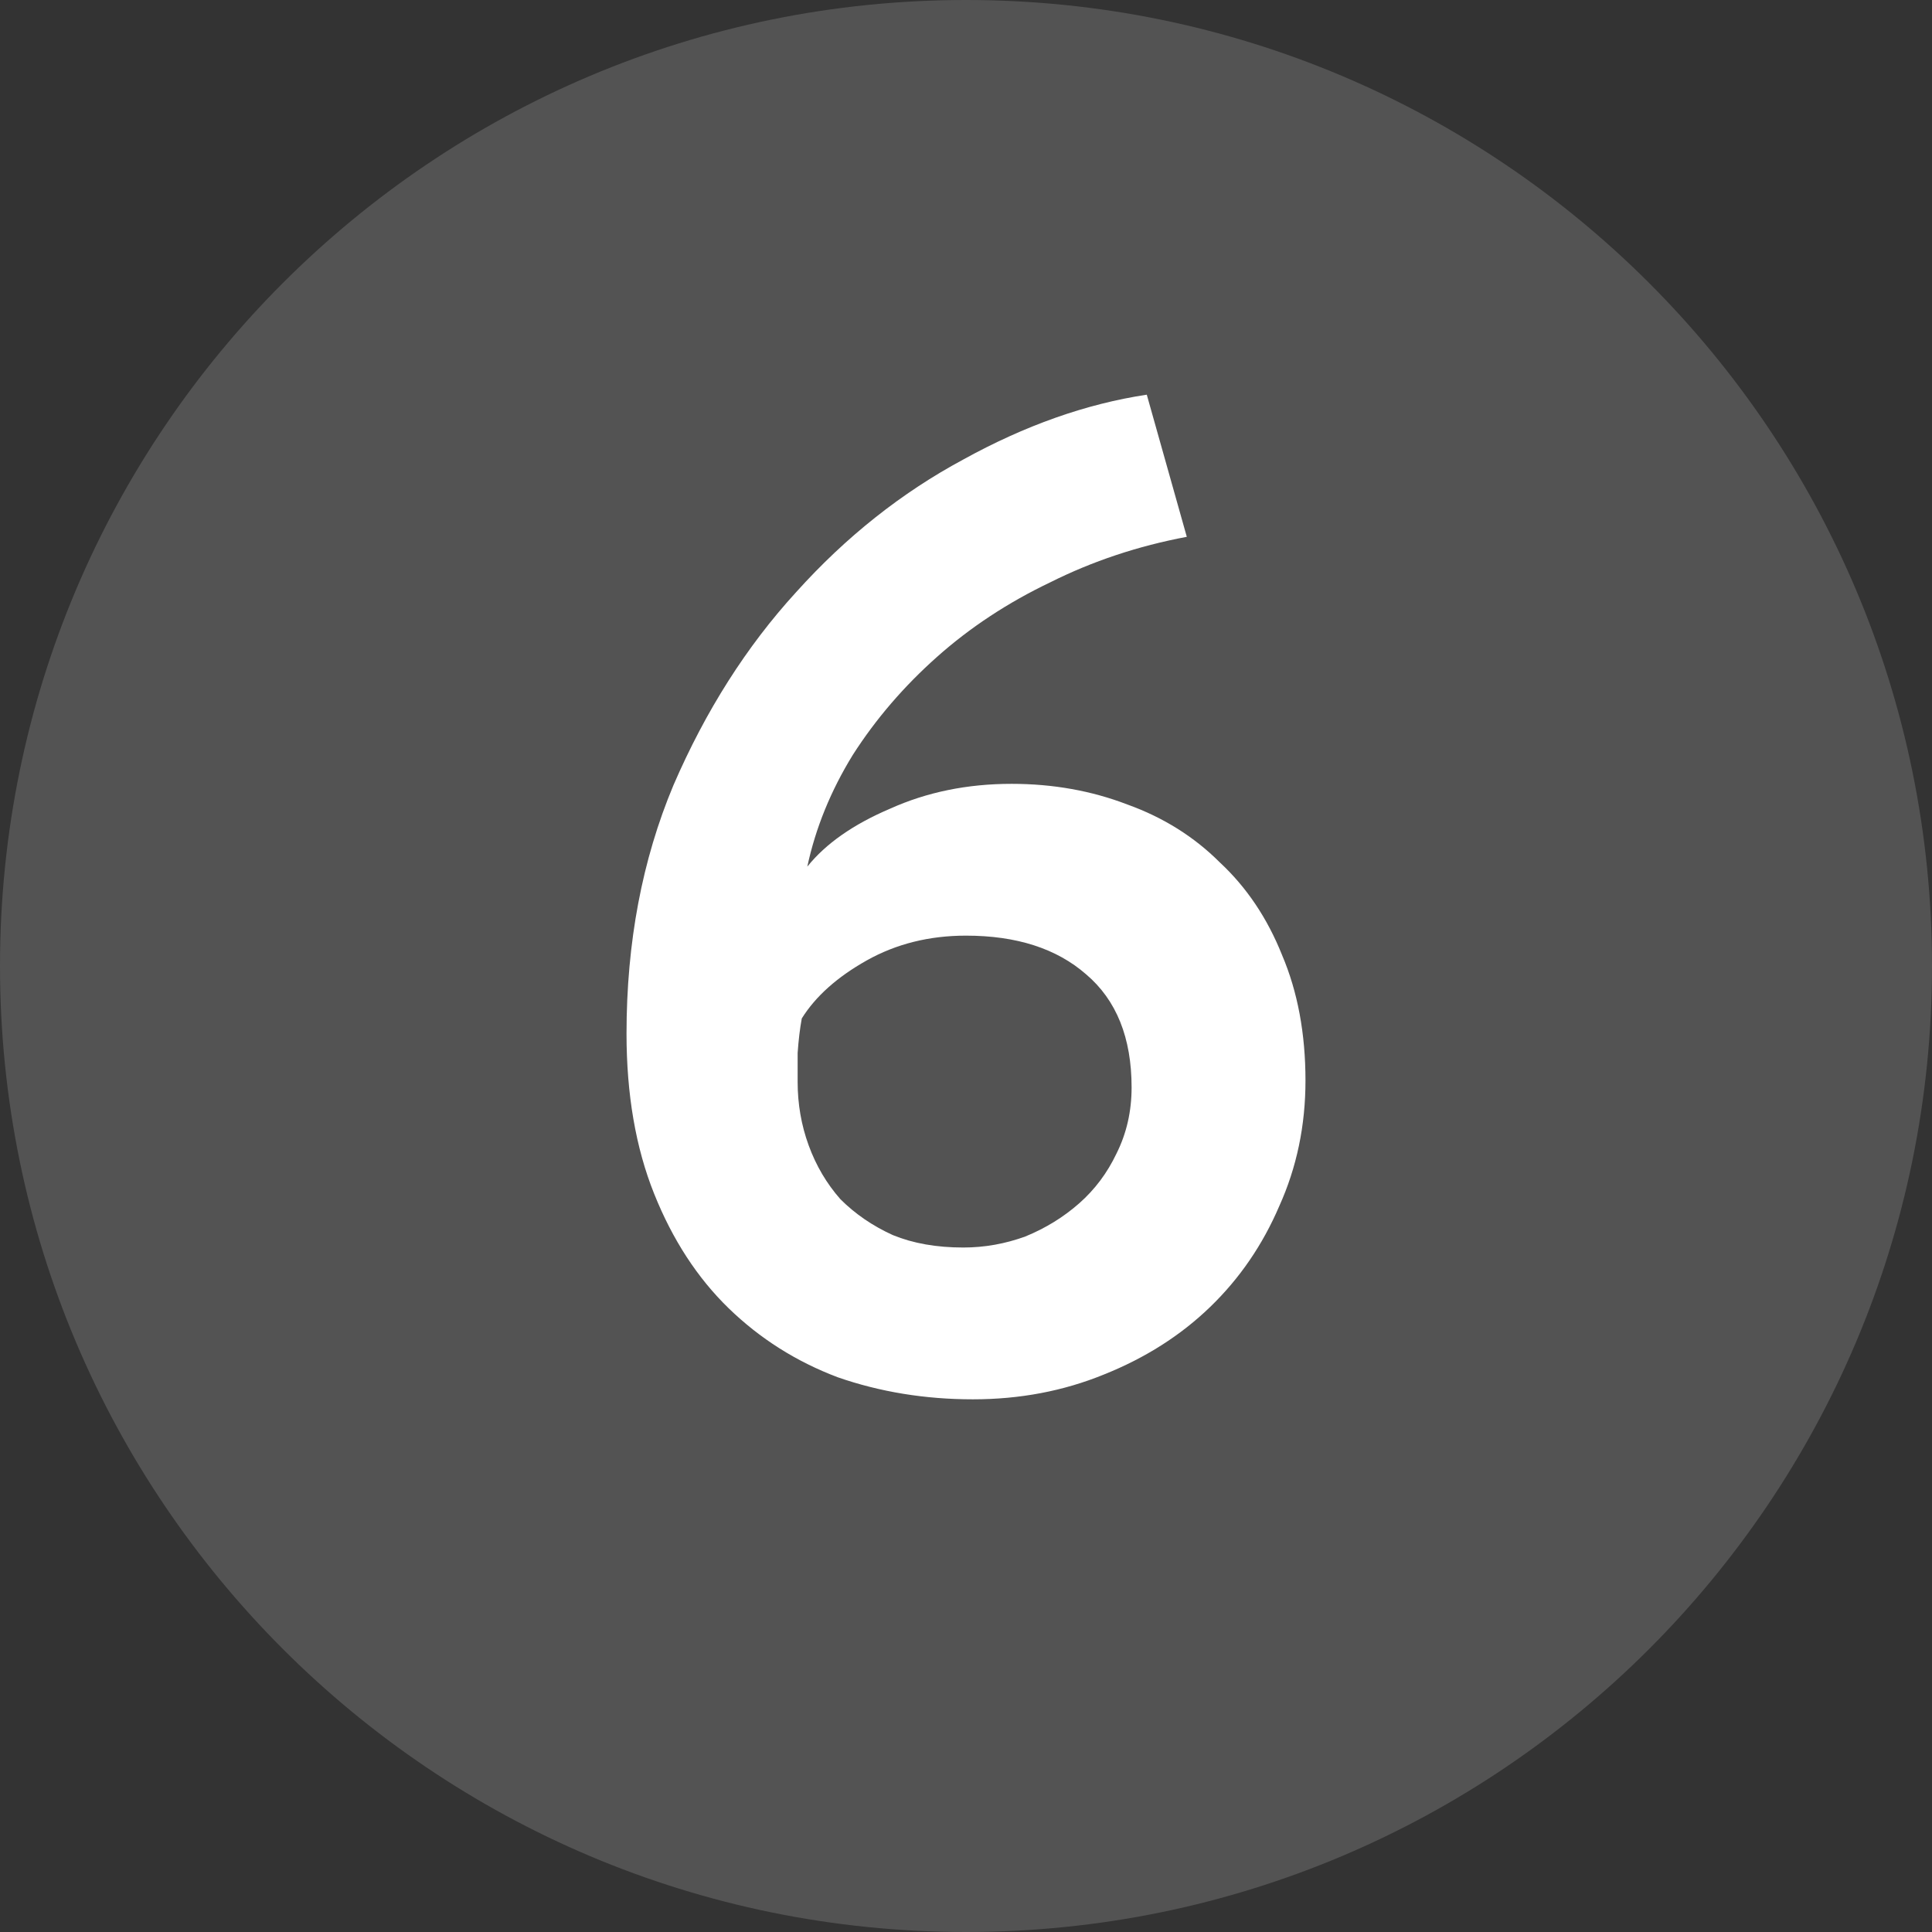
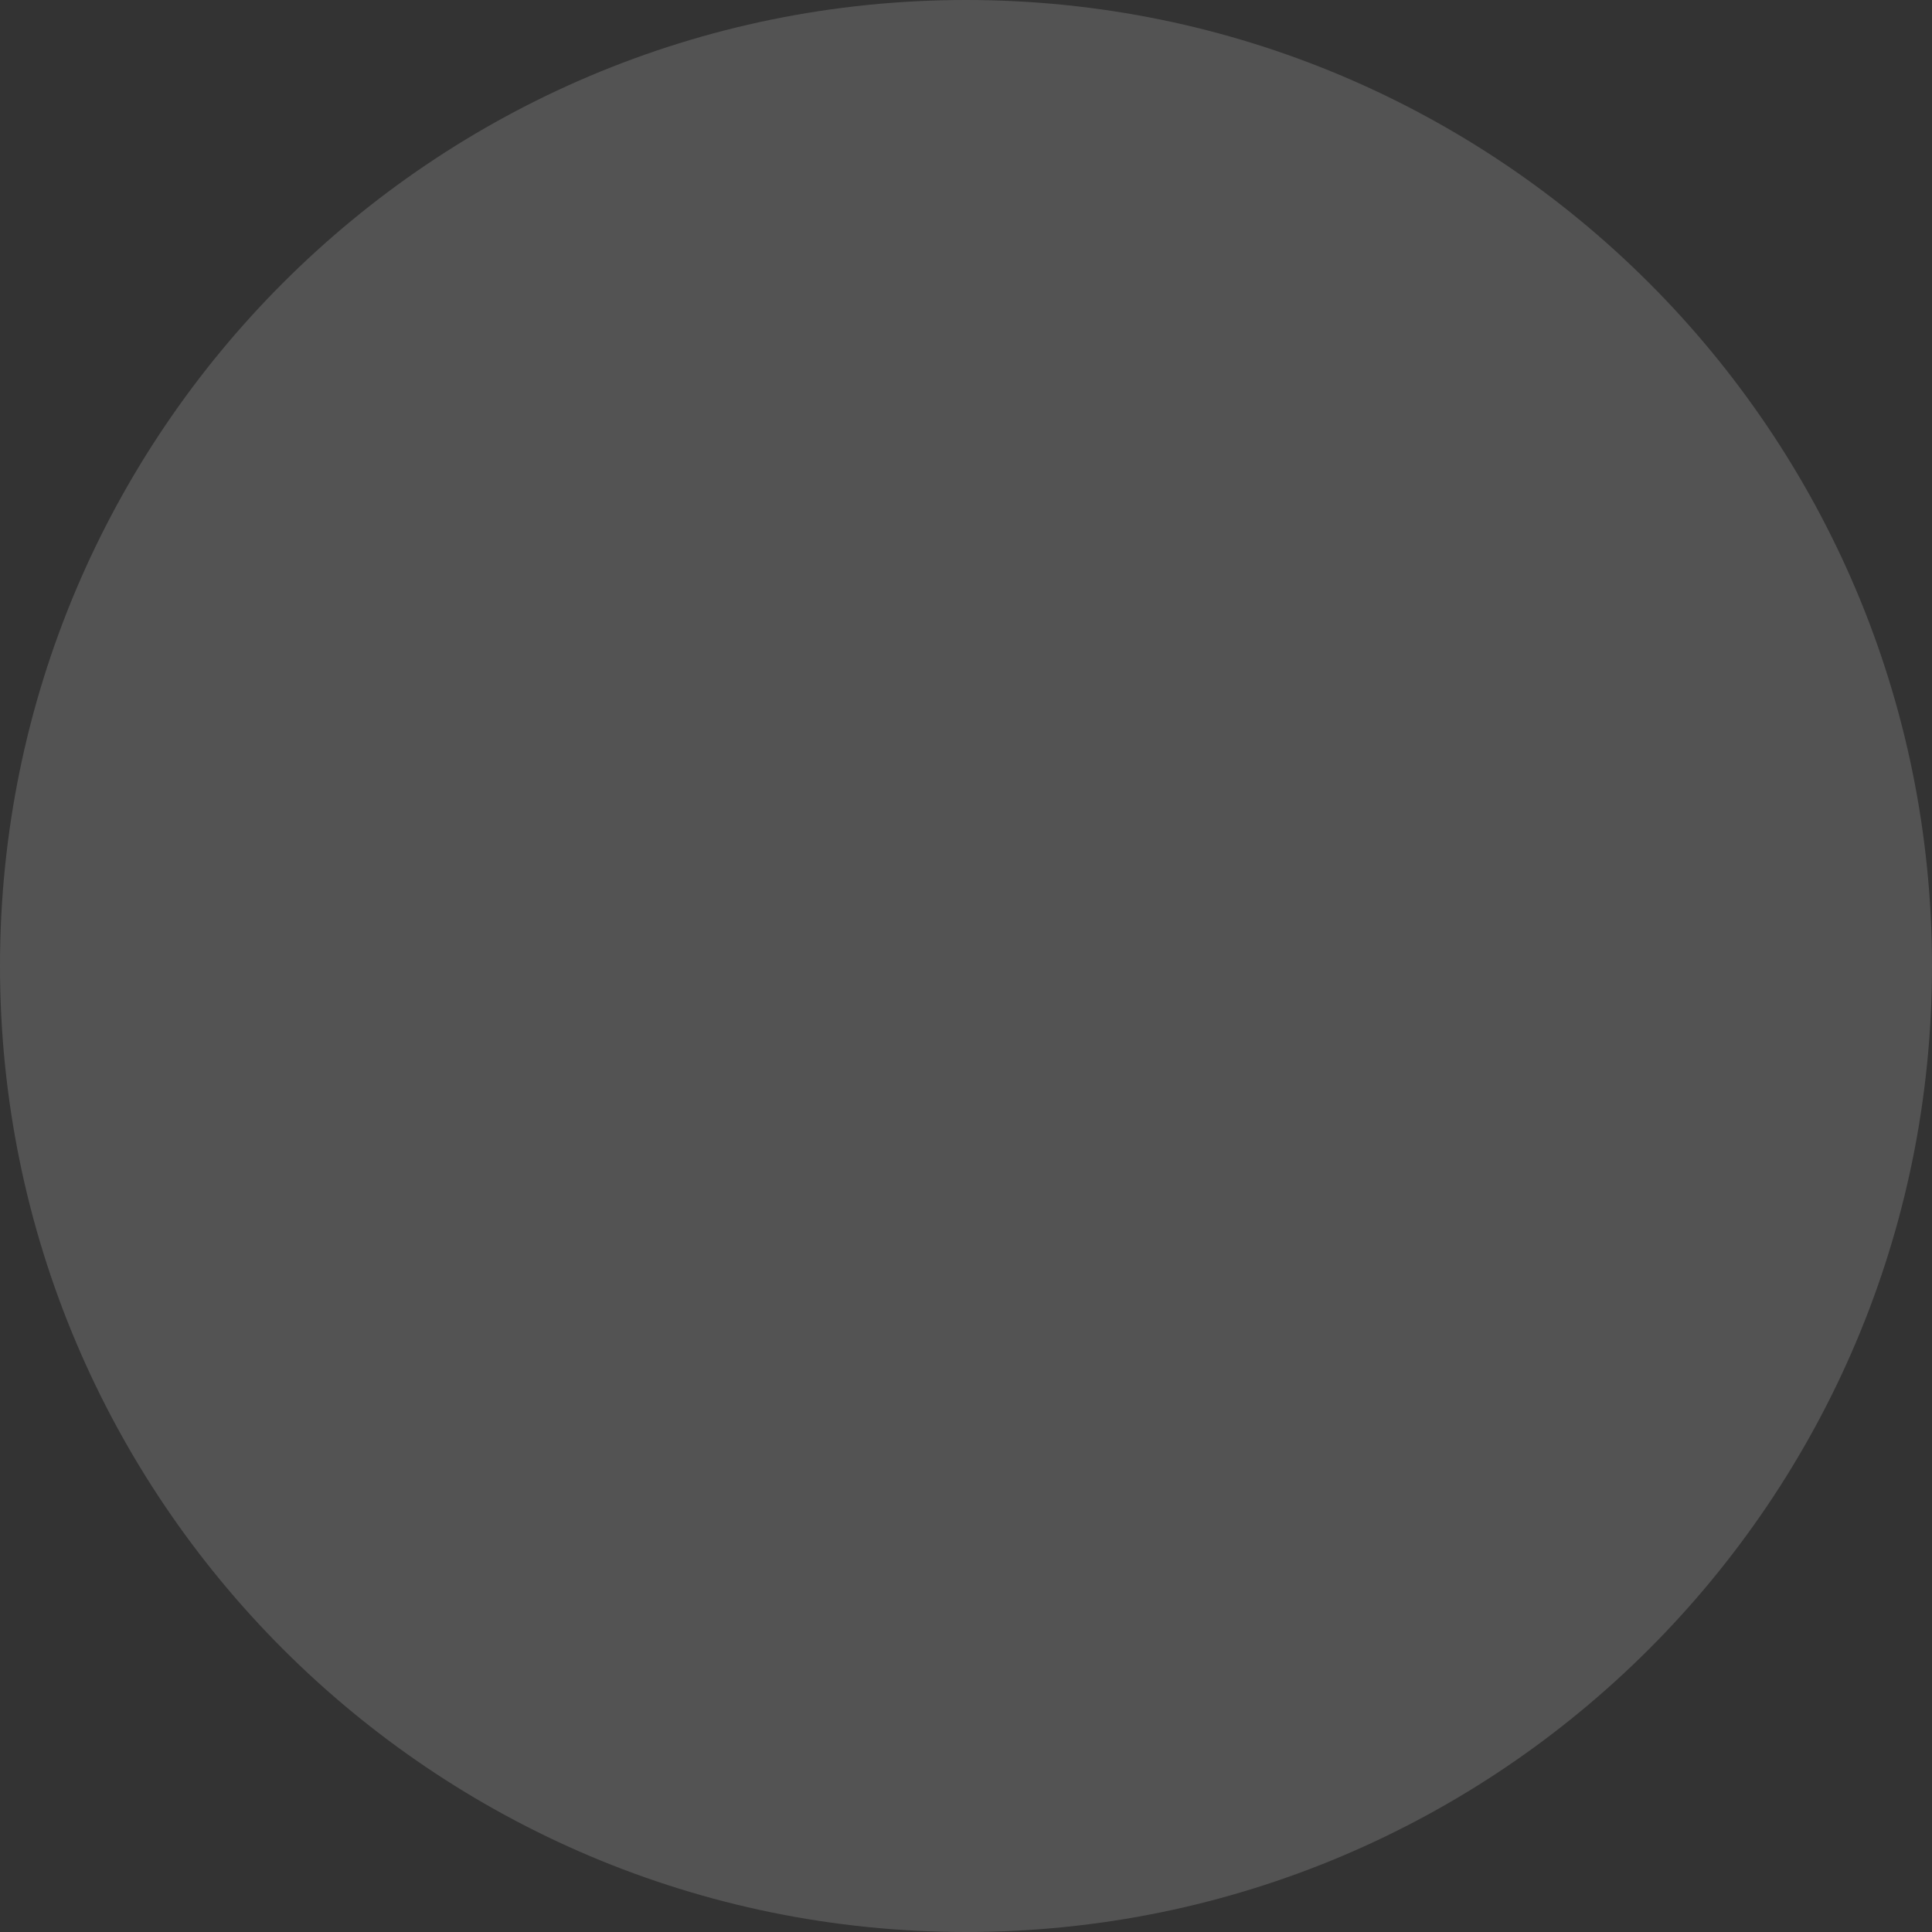
<svg xmlns="http://www.w3.org/2000/svg" width="28" height="28" viewBox="0 0 28 28" fill="none">
  <rect x="0" y="0" width="28" height="28" fill="#333333" stroke="none" />
  <path opacity="0.16" d="M14 28C21.732 28 28 21.732 28 14C28 6.268 21.732 0 14 0C6.268 0 0 6.268 0 14C0 21.732 6.268 28 14 28Z" fill="white" />
-   <path d="M18.92 15.66C18.92 16.313 18.793 16.92 18.54 17.48C18.3 18.04 17.967 18.527 17.54 18.94C17.113 19.353 16.6 19.68 16 19.92C15.413 20.16 14.78 20.28 14.1 20.28C13.407 20.28 12.753 20.173 12.14 19.96C11.54 19.733 11.013 19.4 10.56 18.96C10.107 18.52 9.747 17.967 9.48 17.3C9.213 16.633 9.08 15.86 9.08 14.98C9.08 13.66 9.307 12.46 9.76 11.38C10.227 10.3 10.82 9.367 11.54 8.58C12.26 7.78 13.067 7.14 13.96 6.66C14.853 6.167 15.74 5.853 16.62 5.72L17.2 7.78C16.493 7.913 15.833 8.133 15.22 8.44C14.607 8.733 14.06 9.093 13.58 9.52C13.1 9.947 12.693 10.42 12.36 10.94C12.04 11.46 11.82 12 11.7 12.56C11.967 12.227 12.367 11.947 12.9 11.72C13.433 11.48 14.02 11.36 14.66 11.36C15.26 11.36 15.82 11.46 16.34 11.66C16.86 11.847 17.307 12.127 17.68 12.5C18.067 12.86 18.367 13.307 18.58 13.84C18.807 14.373 18.92 14.98 18.92 15.66ZM16.4 15.76C16.4 15.04 16.18 14.493 15.74 14.12C15.313 13.747 14.733 13.56 14 13.56C13.467 13.56 12.987 13.68 12.56 13.92C12.133 14.16 11.82 14.44 11.62 14.76C11.593 14.907 11.573 15.073 11.56 15.26C11.56 15.433 11.56 15.573 11.56 15.68C11.56 16 11.613 16.307 11.72 16.6C11.827 16.893 11.98 17.153 12.18 17.38C12.393 17.593 12.647 17.767 12.94 17.9C13.233 18.02 13.573 18.08 13.96 18.08C14.267 18.08 14.567 18.027 14.86 17.92C15.153 17.8 15.413 17.64 15.64 17.44C15.867 17.24 16.047 17 16.18 16.72C16.327 16.427 16.4 16.107 16.4 15.76Z" fill="white" />
</svg>